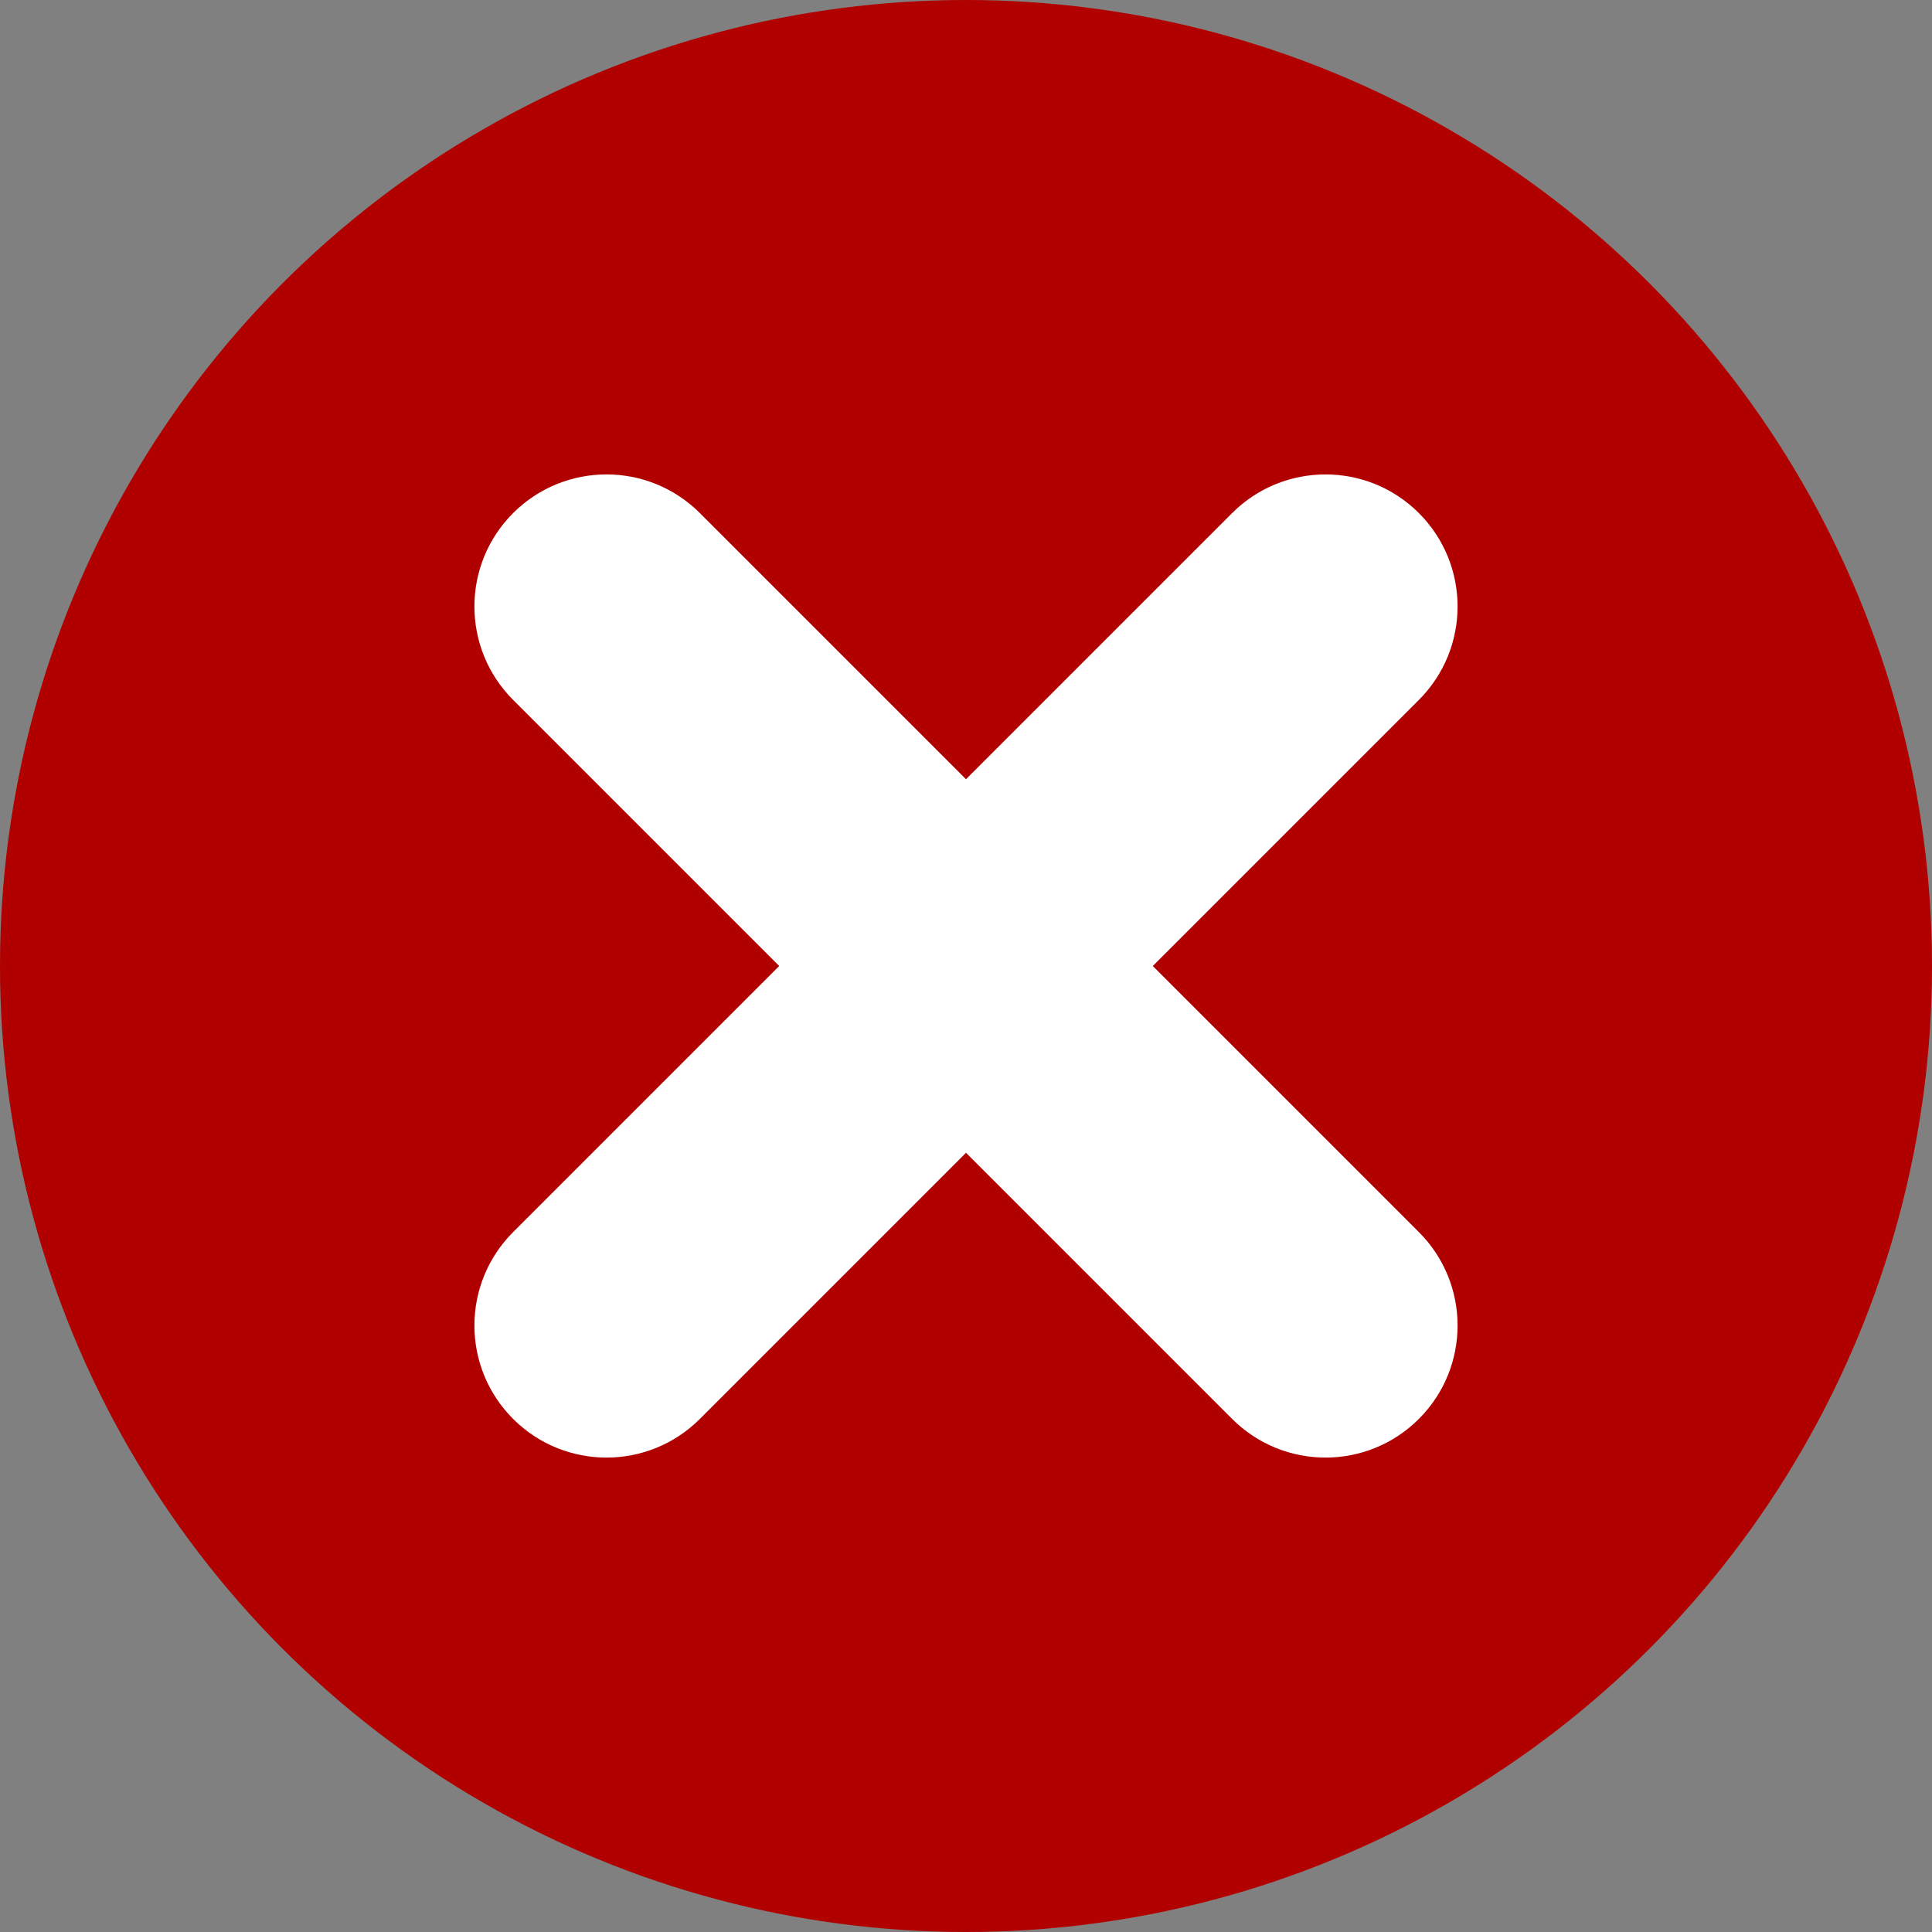
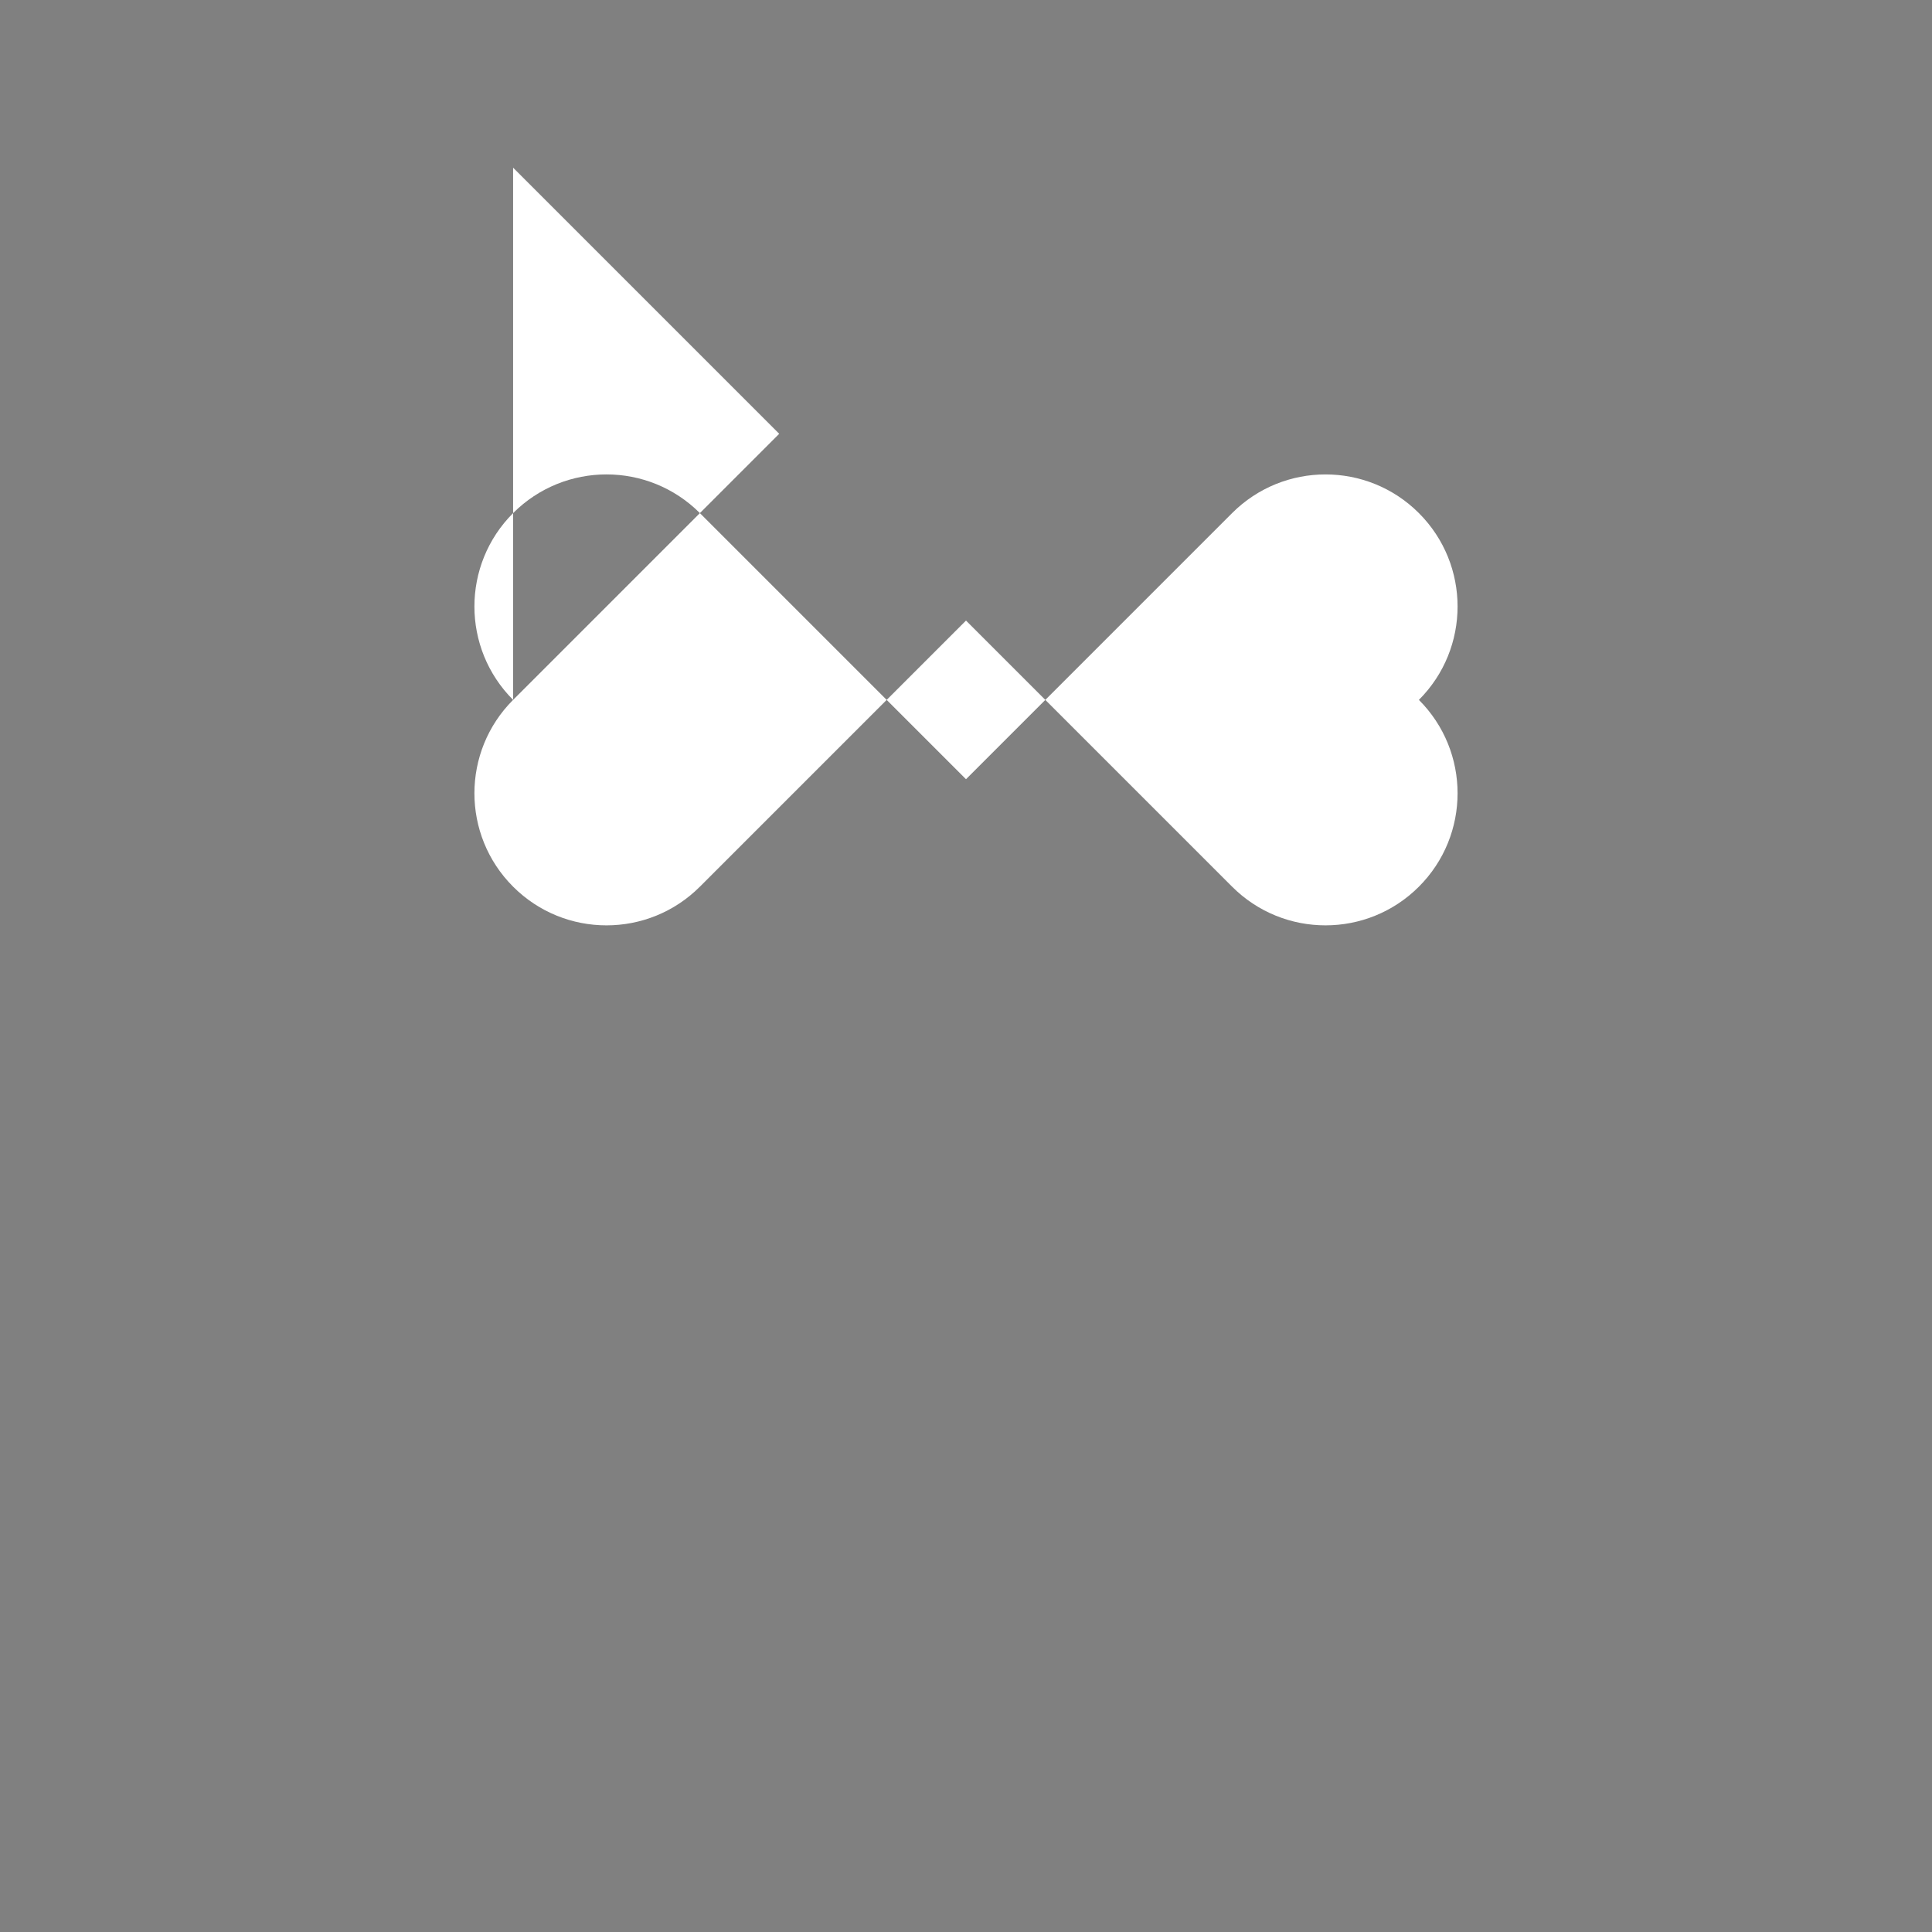
<svg xmlns="http://www.w3.org/2000/svg" xml:space="preserve" width="100%" height="100%" version="1.0" style="shape-rendering:geometricPrecision; text-rendering:geometricPrecision; image-rendering:optimizeQuality; fill-rule:evenodd; clip-rule:evenodd" viewBox="0 0 223574 223574">
  <rect x="0" y="0" width="223574" height="223574" fill="#808080" stroke="none" />
  <defs>
    <style type="text/css">
   
    .fil0 {fill:#B00000}
    .fil1 {fill:white;fill-rule:nonzero}
   
  </style>
  </defs>
  <g id="Layer_x0020_1">
-     <circle class="fil0" cx="111787" cy="111787" r="111787" />
-     <path class="fil1" d="M59377 80992c-5969,-5969 -5969,-15647 0,-21615 5968,-5969 15646,-5969 21615,0l30795 30795 30795 -30795c5968,-5968 15647,-5968 21615,0 5968,5968 5968,15647 0,21615l-30795 30795 30795 30795c5968,5968 5968,15647 0,21615 -5968,5968 -15647,5968 -21615,0l-30795 -30795 -30795 30795c-5969,5969 -15647,5969 -21615,0 -5969,-5968 -5969,-15646 0,-21615l30795 -30795 -30795 -30795z" />
+     <path class="fil1" d="M59377 80992c-5969,-5969 -5969,-15647 0,-21615 5968,-5969 15646,-5969 21615,0l30795 30795 30795 -30795c5968,-5968 15647,-5968 21615,0 5968,5968 5968,15647 0,21615c5968,5968 5968,15647 0,21615 -5968,5968 -15647,5968 -21615,0l-30795 -30795 -30795 30795c-5969,5969 -15647,5969 -21615,0 -5969,-5968 -5969,-15646 0,-21615l30795 -30795 -30795 -30795z" />
  </g>
</svg>